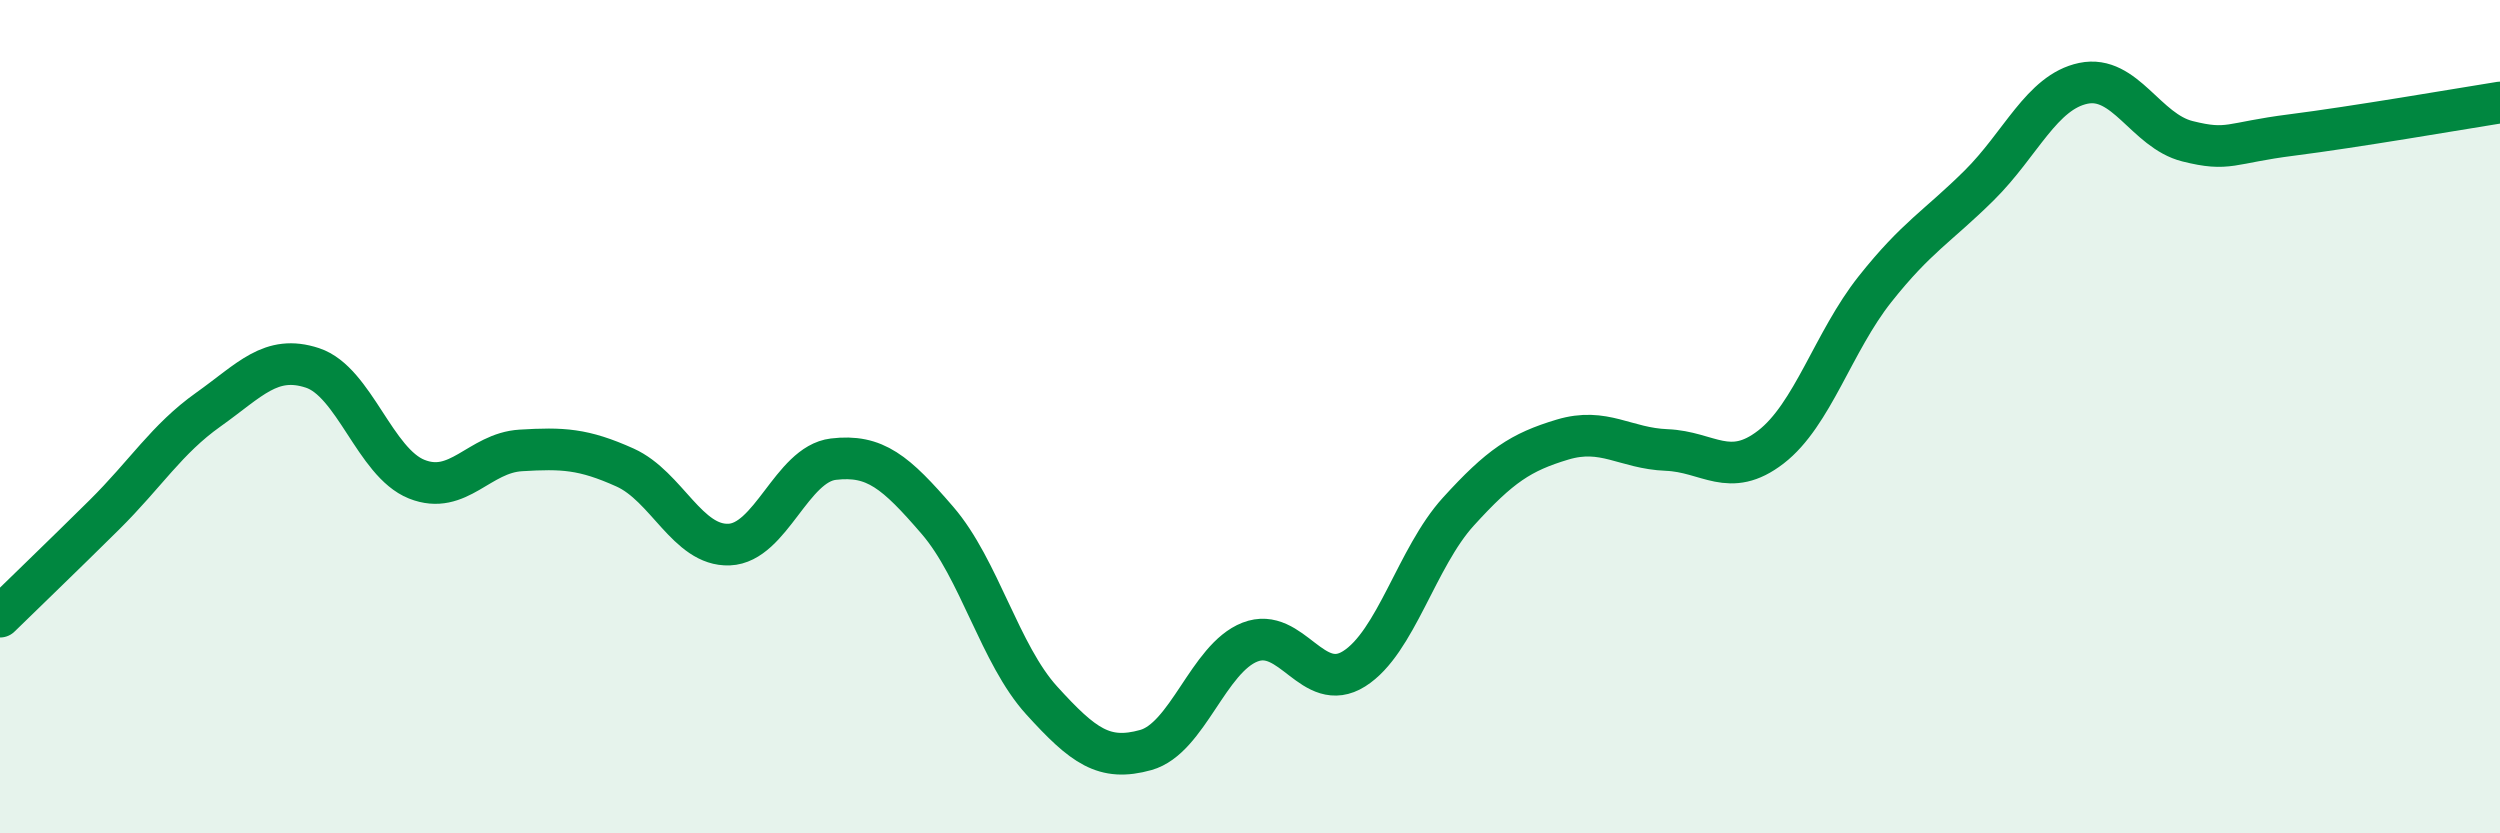
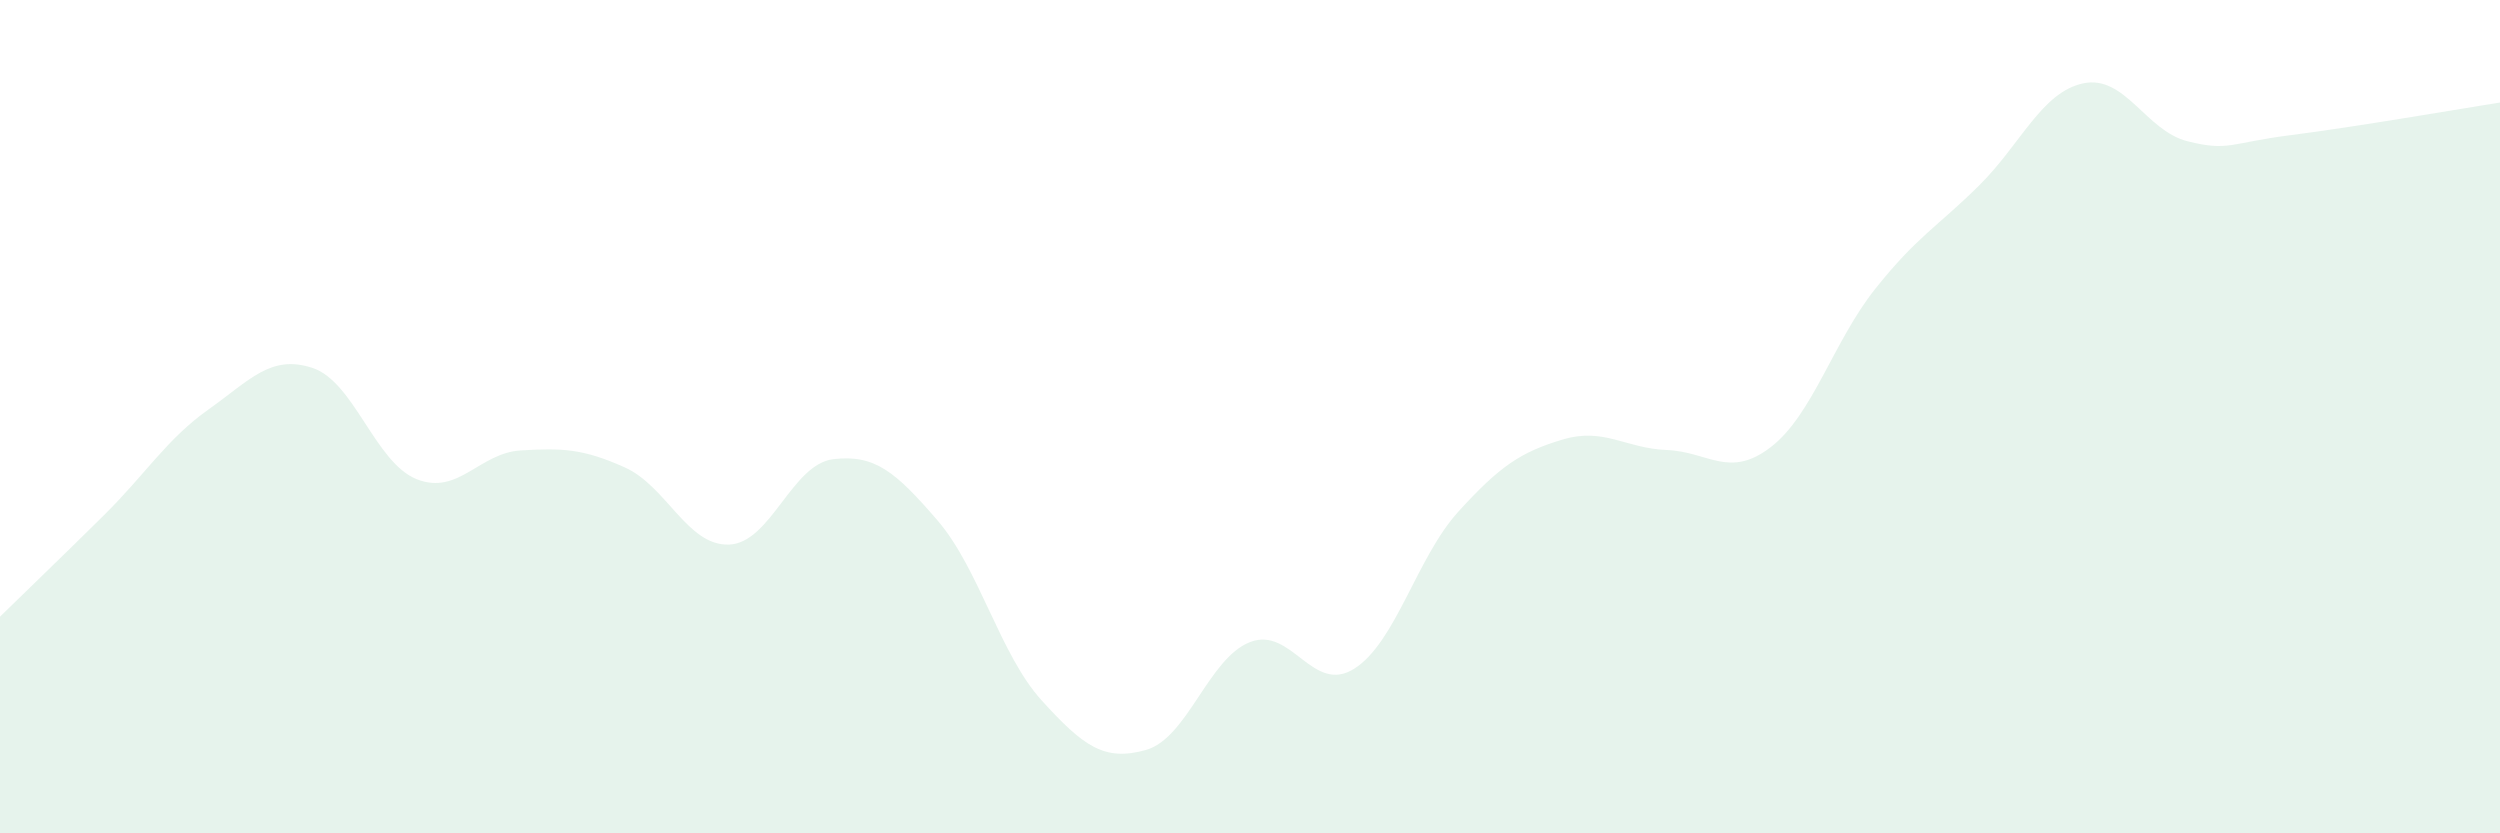
<svg xmlns="http://www.w3.org/2000/svg" width="60" height="20" viewBox="0 0 60 20">
  <path d="M 0,14.8 C 0.5,14.31 1.5,13.35 2.5,12.36 C 3.5,11.37 4,10.54 5,9.83 C 6,9.12 6.5,8.5 7.5,8.83 C 8.5,9.16 9,11.1 10,11.5 C 11,11.9 11.5,10.87 12.5,10.81 C 13.5,10.75 14,10.77 15,11.22 C 16,11.67 16.5,13.11 17.5,13.07 C 18.5,13.03 19,11.14 20,11.02 C 21,10.9 21.5,11.33 22.5,12.49 C 23.5,13.65 24,15.71 25,16.81 C 26,17.91 26.5,18.28 27.5,18 C 28.5,17.72 29,15.8 30,15.41 C 31,15.02 31.5,16.68 32.5,16.05 C 33.5,15.42 34,13.38 35,12.28 C 36,11.18 36.5,10.85 37.5,10.55 C 38.5,10.25 39,10.76 40,10.8 C 41,10.84 41.5,11.5 42.5,10.73 C 43.5,9.96 44,8.2 45,6.94 C 46,5.68 46.5,5.44 47.5,4.45 C 48.5,3.46 49,2.21 50,2 C 51,1.79 51.5,3.14 52.5,3.39 C 53.5,3.64 53.5,3.43 55,3.24 C 56.5,3.05 59,2.62 60,2.46L60 20L0 20Z" fill="#008740" opacity="0.1" stroke-linecap="round" stroke-linejoin="round" />
-   <path d="M 0,14.8 C 0.5,14.31 1.5,13.35 2.5,12.36 C 3.5,11.37 4,10.54 5,9.83 C 6,9.12 6.5,8.5 7.5,8.83 C 8.5,9.16 9,11.1 10,11.5 C 11,11.9 11.5,10.87 12.5,10.81 C 13.5,10.75 14,10.77 15,11.22 C 16,11.67 16.5,13.11 17.5,13.07 C 18.5,13.03 19,11.14 20,11.02 C 21,10.9 21.5,11.33 22.5,12.49 C 23.5,13.65 24,15.71 25,16.81 C 26,17.91 26.5,18.28 27.5,18 C 28.5,17.72 29,15.8 30,15.41 C 31,15.02 31.5,16.68 32.5,16.05 C 33.5,15.42 34,13.38 35,12.28 C 36,11.18 36.5,10.85 37.5,10.55 C 38.5,10.25 39,10.76 40,10.8 C 41,10.84 41.5,11.5 42.5,10.73 C 43.5,9.96 44,8.2 45,6.94 C 46,5.68 46.5,5.44 47.5,4.45 C 48.5,3.46 49,2.21 50,2 C 51,1.79 51.5,3.14 52.5,3.39 C 53.5,3.64 53.5,3.43 55,3.24 C 56.5,3.05 59,2.62 60,2.46" stroke="#008740" stroke-width="1" fill="none" stroke-linecap="round" stroke-linejoin="round" />
</svg>